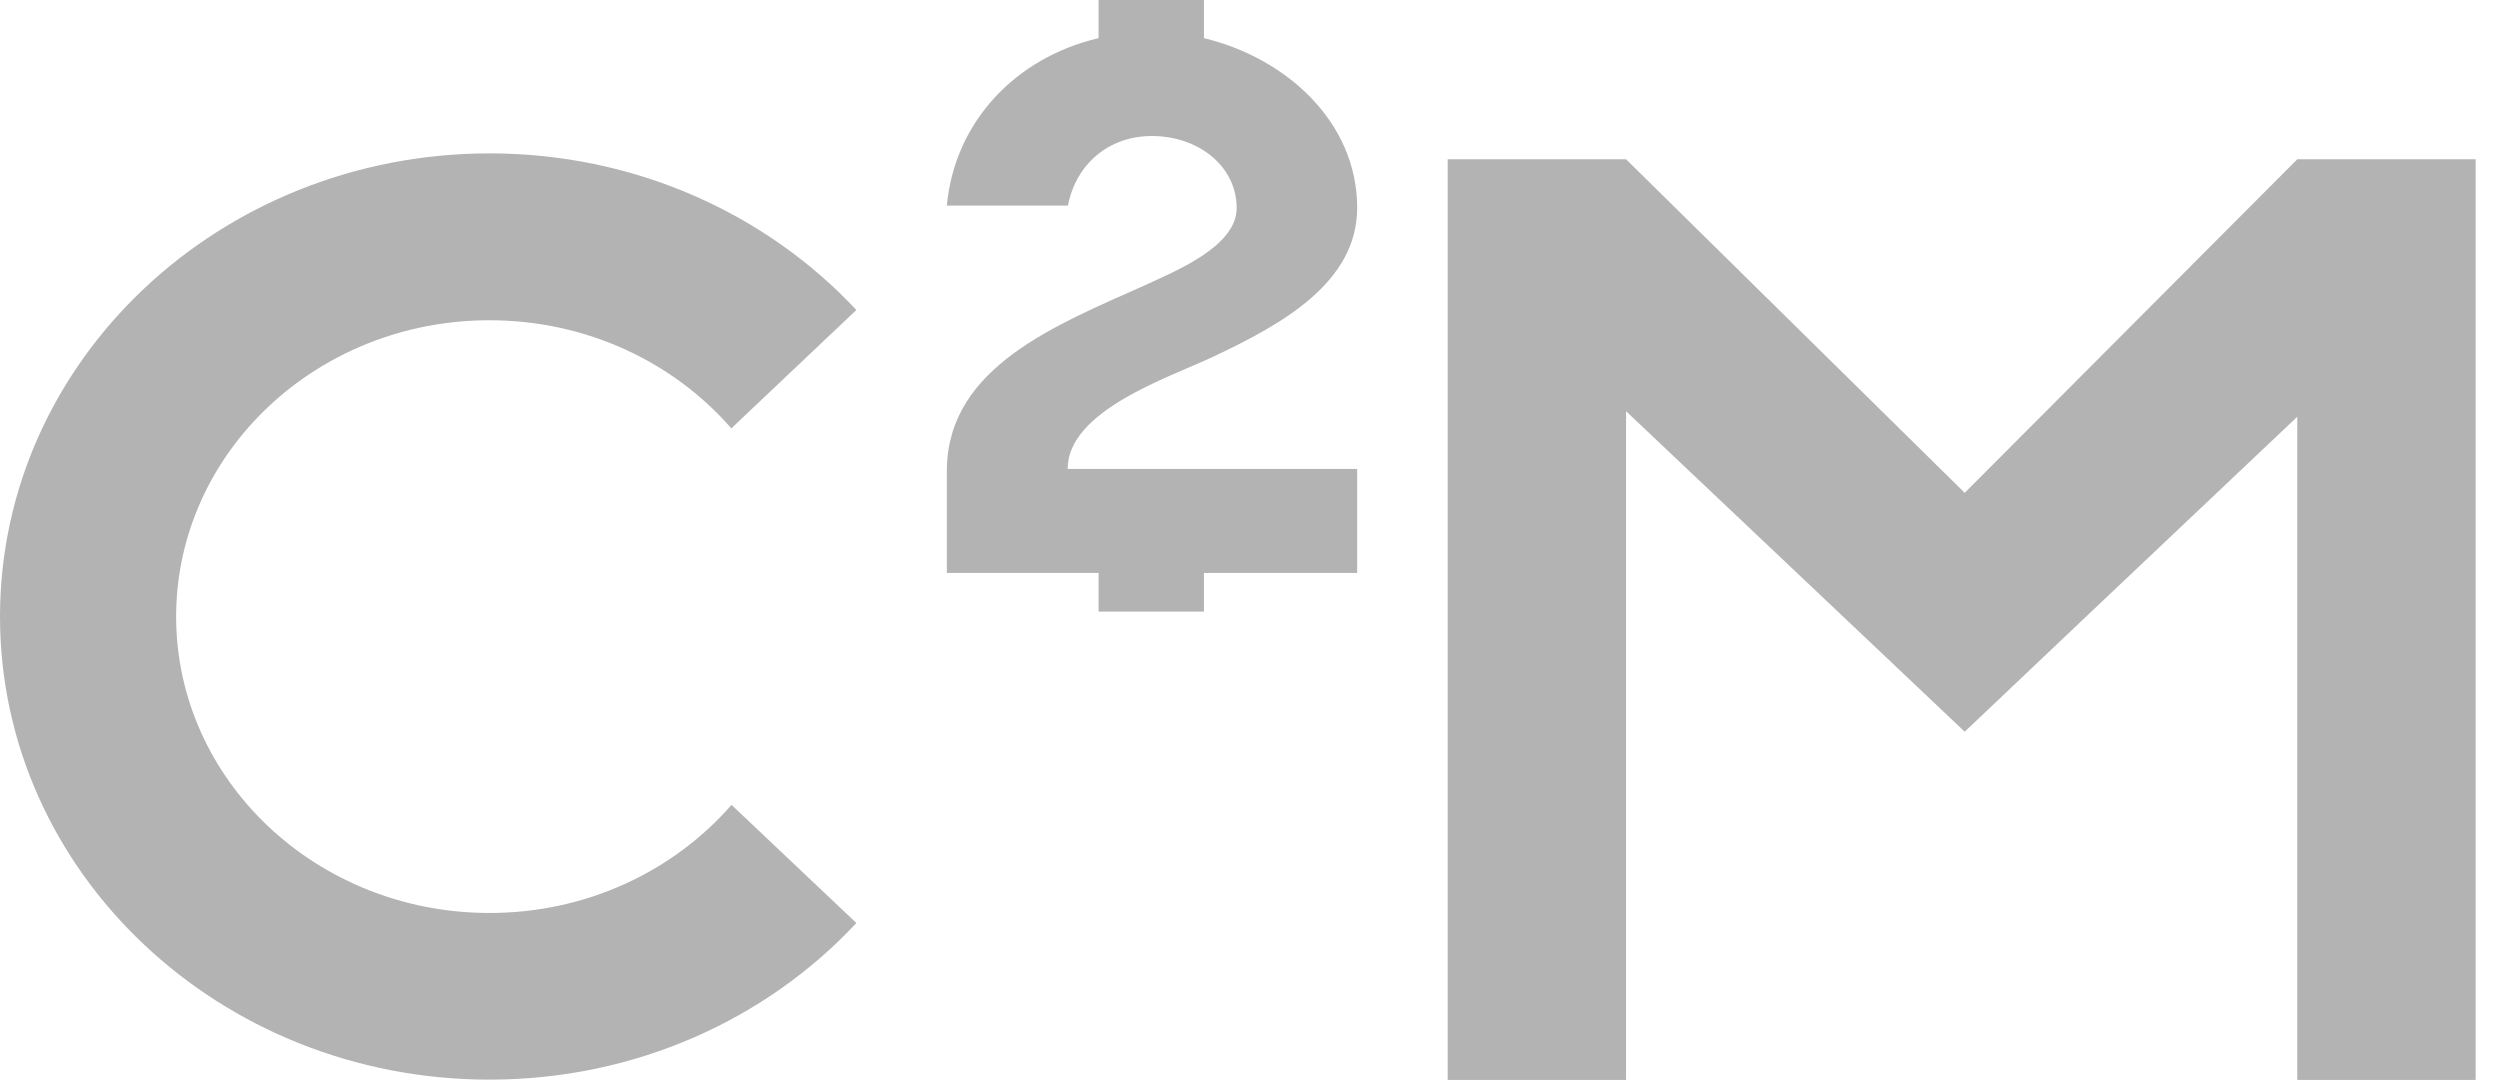
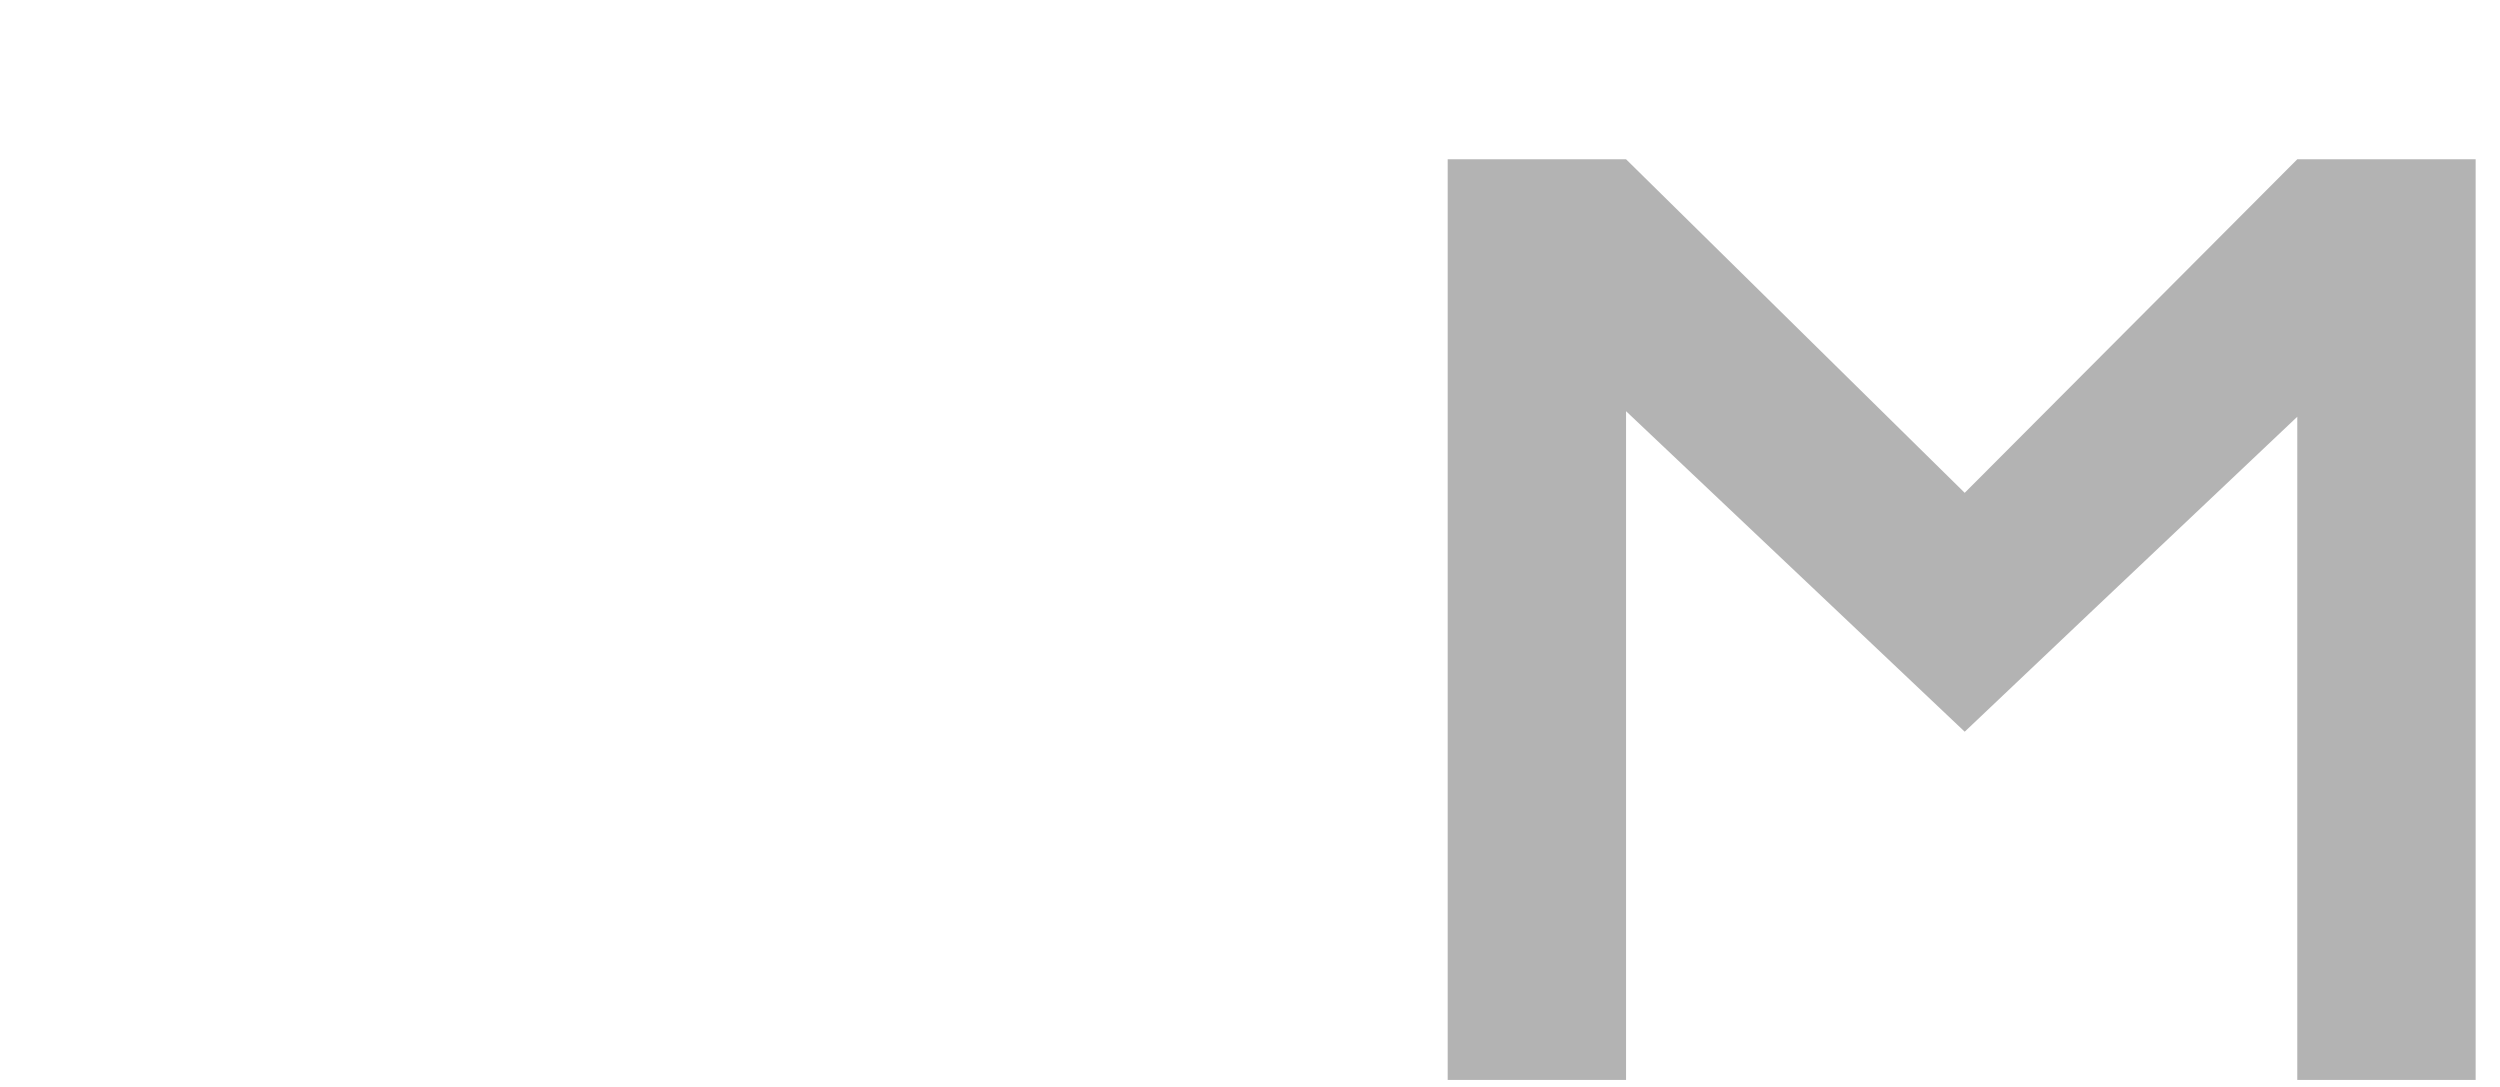
<svg xmlns="http://www.w3.org/2000/svg" width="69" height="30" viewBox="0 0 69 30" fill="none">
-   <path d="M13.51 25.198C8.736 25.198 4.867 21.536 4.861 17.019C4.867 12.501 8.736 8.839 13.51 8.839C16.195 8.839 18.601 10.001 20.184 11.823L23.636 8.556C21.162 5.908 17.541 4.233 13.51 4.233C6.057 4.239 0.006 9.954 0 17.013V17.019V17.024C0.006 24.084 6.057 29.798 13.51 29.798C17.541 29.798 21.162 28.129 23.636 25.475L20.19 22.214C18.601 24.036 16.202 25.198 13.51 25.198Z" fill="#B3B3B3" />
  <path d="M63.405 4.396L54.226 13.602L44.879 4.396H39.956V29.807H44.879V11.349L50.743 16.898L54.226 20.195L57.703 16.898L63.405 11.502V29.807H68.328V4.396H63.405Z" fill="#B3B3B3" />
-   <path d="M33.467 9.853C35.397 8.948 37.458 7.794 37.458 5.735C37.458 3.359 35.487 1.594 33.229 1.053V0H30.321V1.053C28.03 1.587 26.346 3.367 26.133 5.674H29.475C29.697 4.528 30.601 3.754 31.791 3.754C33.081 3.754 34.132 4.59 34.132 5.743C34.132 6.819 32.391 7.5 31.603 7.872C29.163 8.963 26.174 10.124 26.133 12.942V15.813H30.321V16.881H33.229V15.813H37.458V12.942H29.467C29.467 11.332 32.268 10.418 33.467 9.853Z" fill="url(#paint0_linear_278_27163)" />
  <defs>
    <linearGradient id="paint0_linear_278_27163" x1="31.752" y1="13.158" x2="31.752" y2="1.611" gradientUnits="userSpaceOnUse">
      <stop stop-color="#B3B3B3" />
      <stop offset="1" stop-color="#B3B3B3" />
    </linearGradient>
  </defs>
</svg>